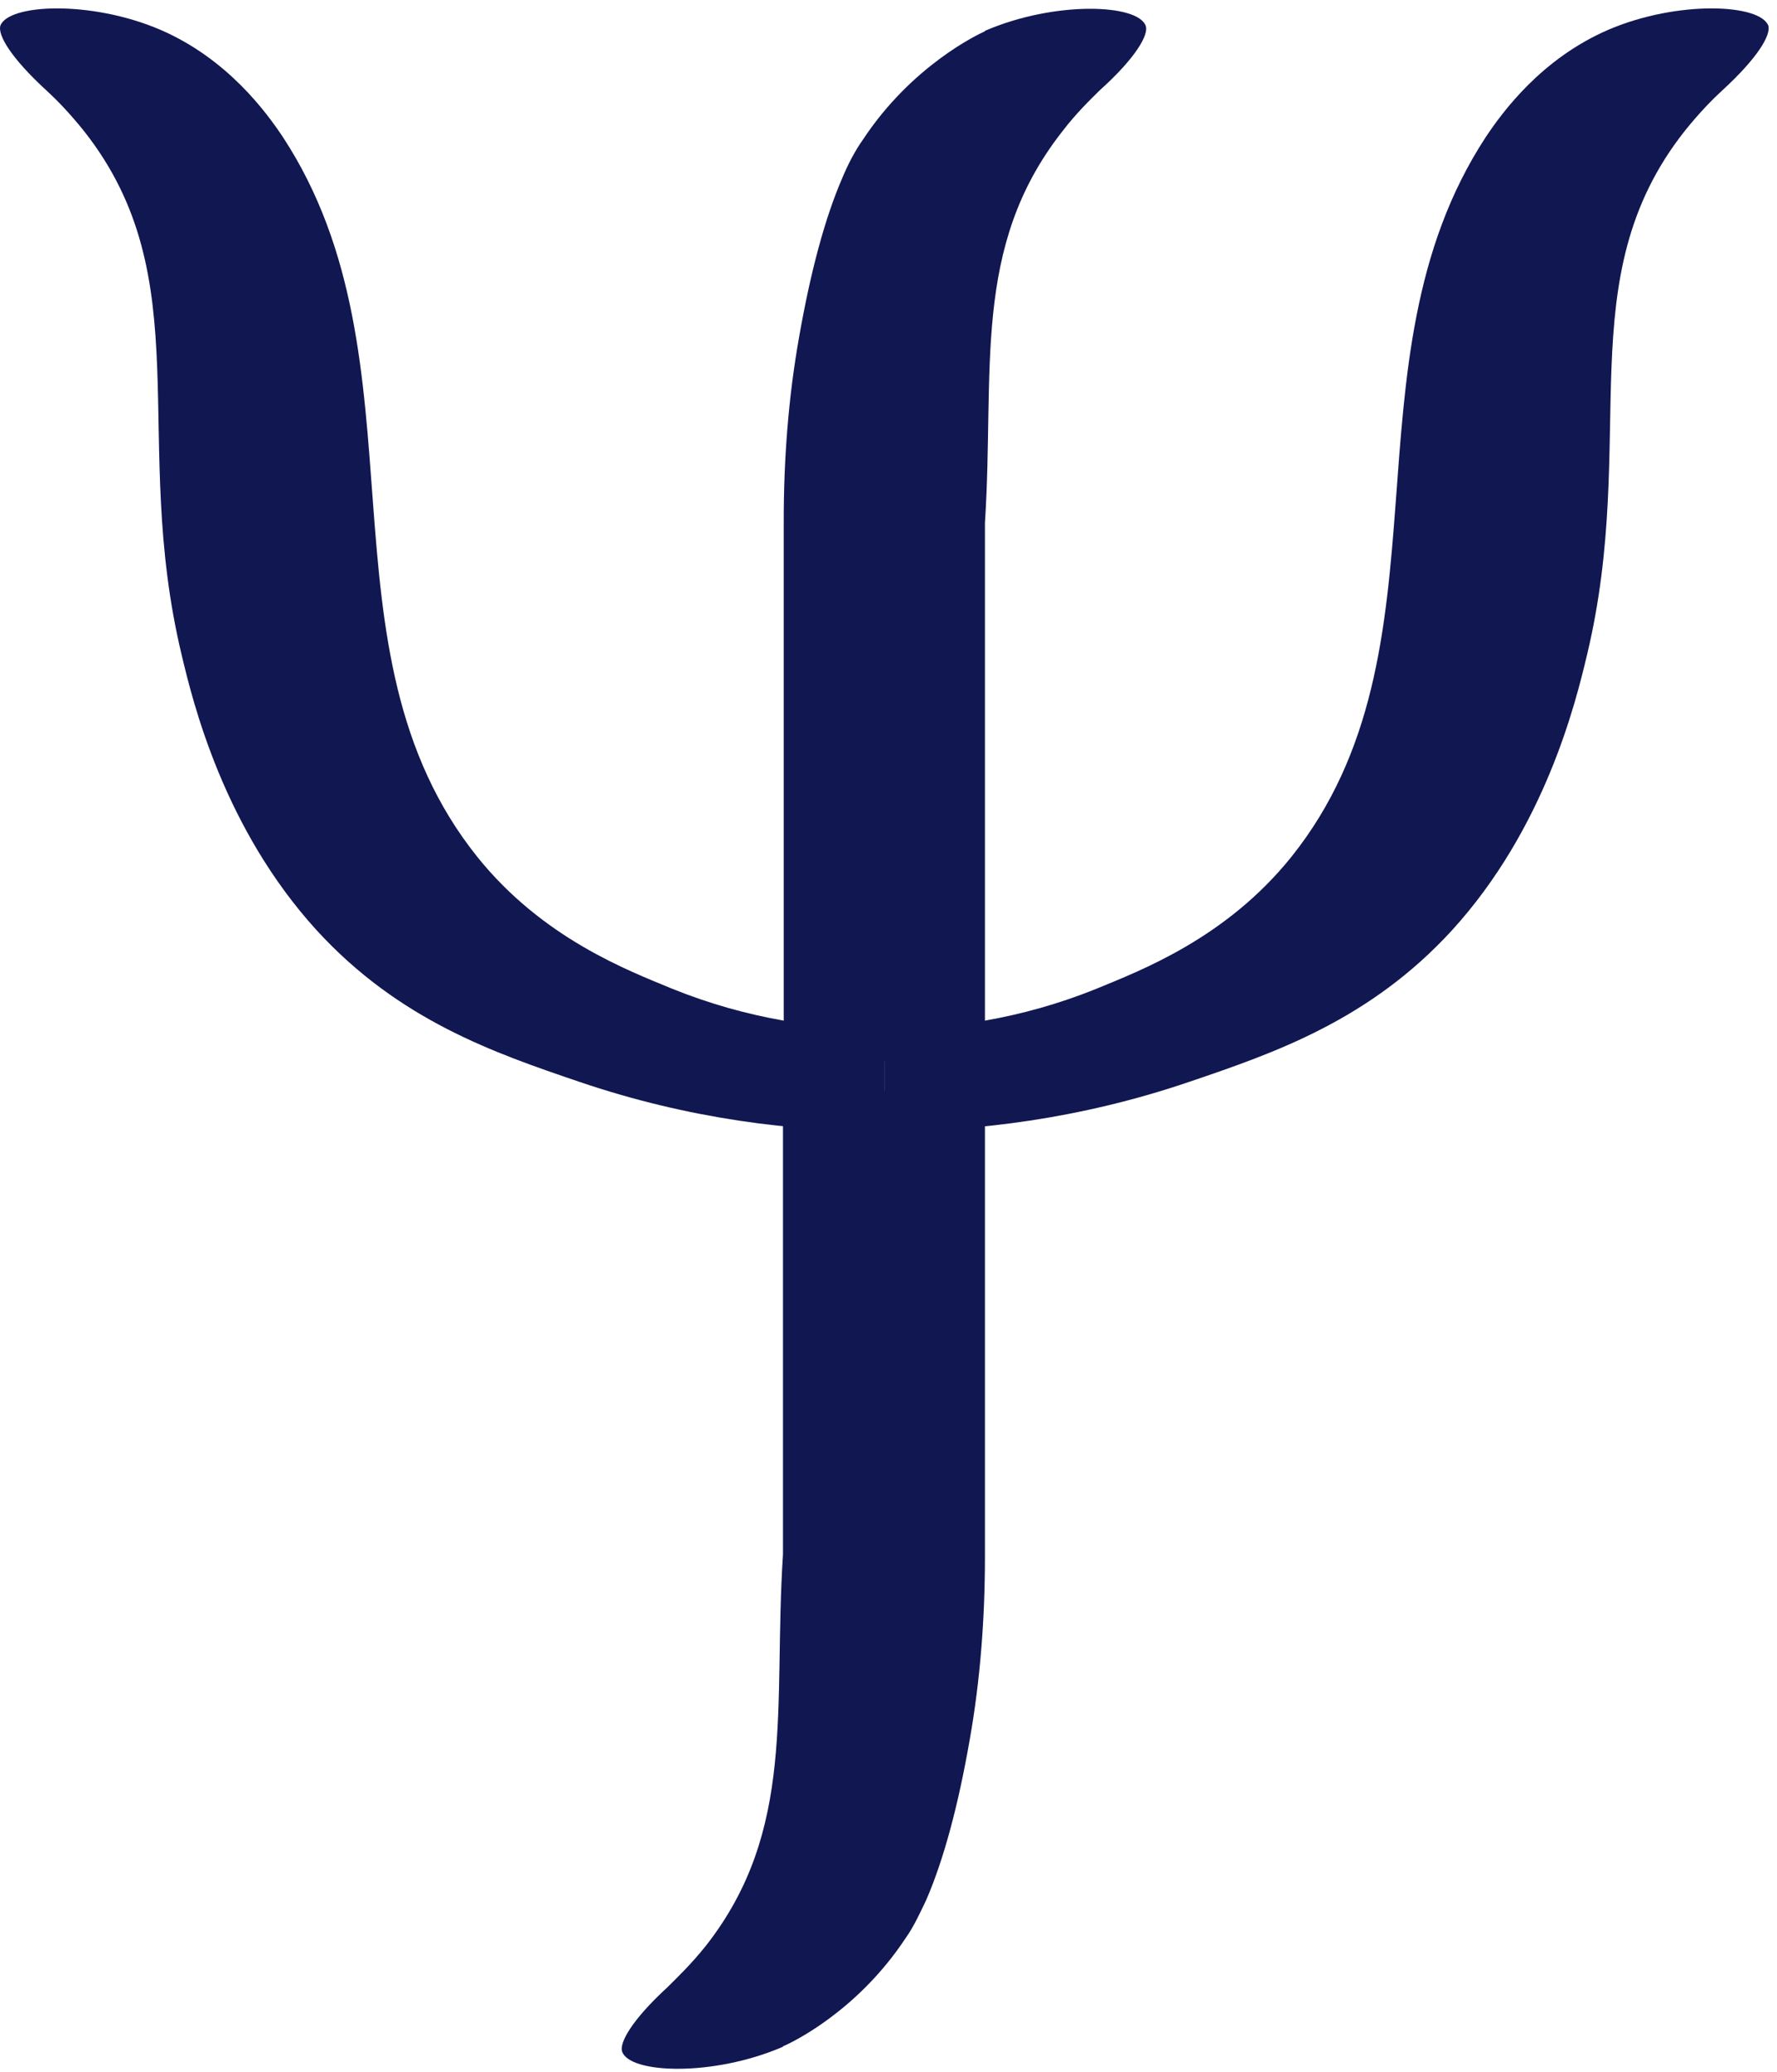
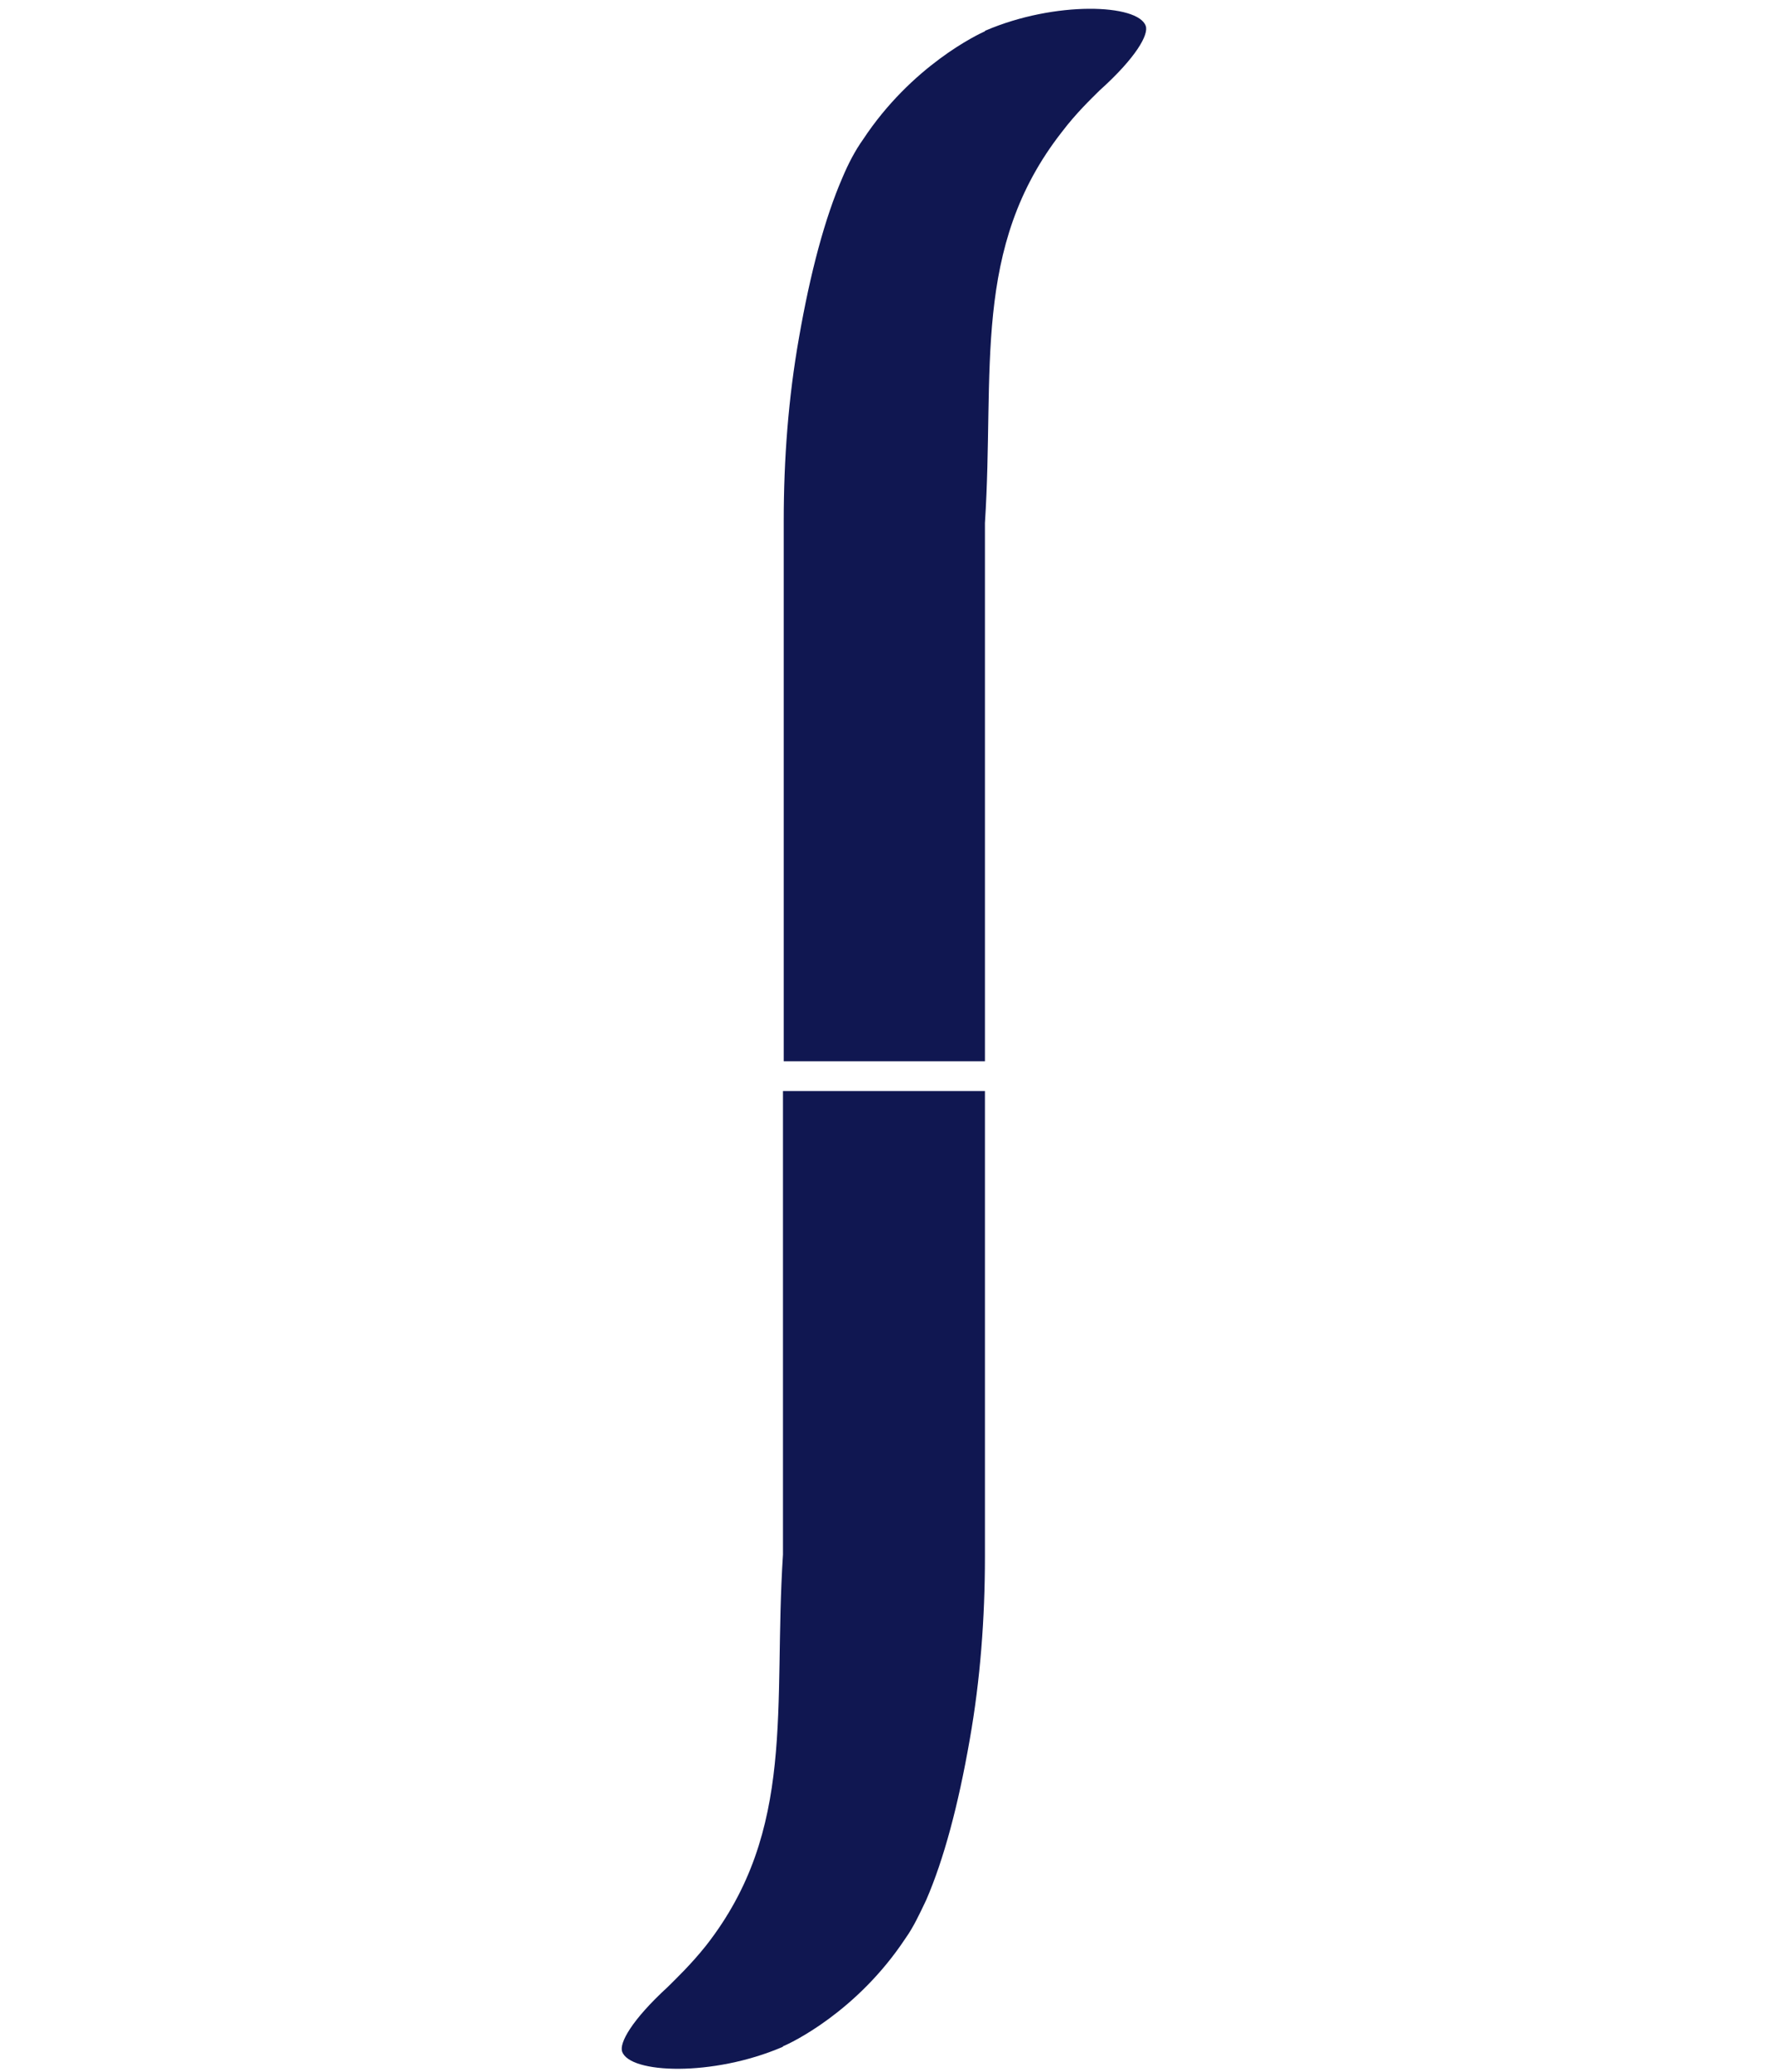
<svg xmlns="http://www.w3.org/2000/svg" width="169" height="197" viewBox="0 0 169 197" fill="none">
  <path d="M93.671 103.796V148.01C93.671 153.809 93.237 159.679 92.222 165.406C91.135 171.639 89.757 176.785 88.09 180.627C87.438 182.004 86.858 183.236 86.133 184.251C81.495 191.281 75.189 194.253 74.464 194.543C74.464 194.616 74.391 194.616 74.391 194.616C67.796 197.442 59.895 197.152 59.17 195.05C58.88 194.253 60.04 192.079 63.519 188.889C64.317 188.092 65.694 186.788 67.143 184.975C75.769 173.958 73.522 162.289 74.464 147.793V103.724H93.671V103.796Z" fill="#101751" />
  <path d="M104.544 8.628C103.746 9.425 102.369 10.73 100.992 12.542C92.367 23.559 94.614 35.228 93.671 49.725V100.896H74.536V49.507C74.536 43.709 74.971 37.838 75.986 32.112C77.073 25.878 78.45 20.732 80.118 16.891C80.697 15.513 81.35 14.281 82.075 13.267C86.713 6.236 93.019 3.264 93.671 2.974C93.671 2.902 93.744 2.902 93.744 2.902C100.34 0.075 108.24 0.365 108.965 2.467C109.255 3.264 108.095 5.439 104.544 8.628Z" fill="#101751" />
-   <path d="M84.103 97.853V107.565C92.729 107.565 102.659 106.405 113.096 102.854C121.214 100.1 130.274 96.983 138.102 88.43C146.945 78.718 149.844 66.831 150.931 62.264C155.86 41.679 149.119 26.531 160.209 12.47C161.658 10.658 162.963 9.353 163.76 8.628C167.239 5.439 168.399 3.337 168.182 2.467C167.457 0.365 159.556 0.003 152.961 2.83C146.582 5.584 142.886 10.658 141.291 13.049C127.302 34.431 138.609 61.757 122.808 81.472C116.575 89.227 108.457 92.272 104.253 94.011C97.077 96.91 90.119 97.853 84.103 97.853Z" fill="#101751" />
-   <path d="M84.104 97.853V107.565C75.478 107.565 65.549 106.405 55.111 102.854C46.993 100.1 37.933 96.983 30.105 88.43C21.262 78.718 18.363 66.831 17.276 62.264C12.347 41.679 19.088 26.531 7.998 12.47C6.549 10.658 5.244 9.353 4.447 8.628C0.968 5.439 -0.192 3.337 0.025 2.467C0.75 0.365 8.651 0.003 15.246 2.83C21.625 5.584 25.321 10.658 26.916 13.049C40.905 34.431 29.598 61.757 45.399 81.472C51.632 89.227 59.75 92.272 63.954 94.011C71.129 96.91 78.088 97.853 84.104 97.853Z" fill="#101751" />
</svg>